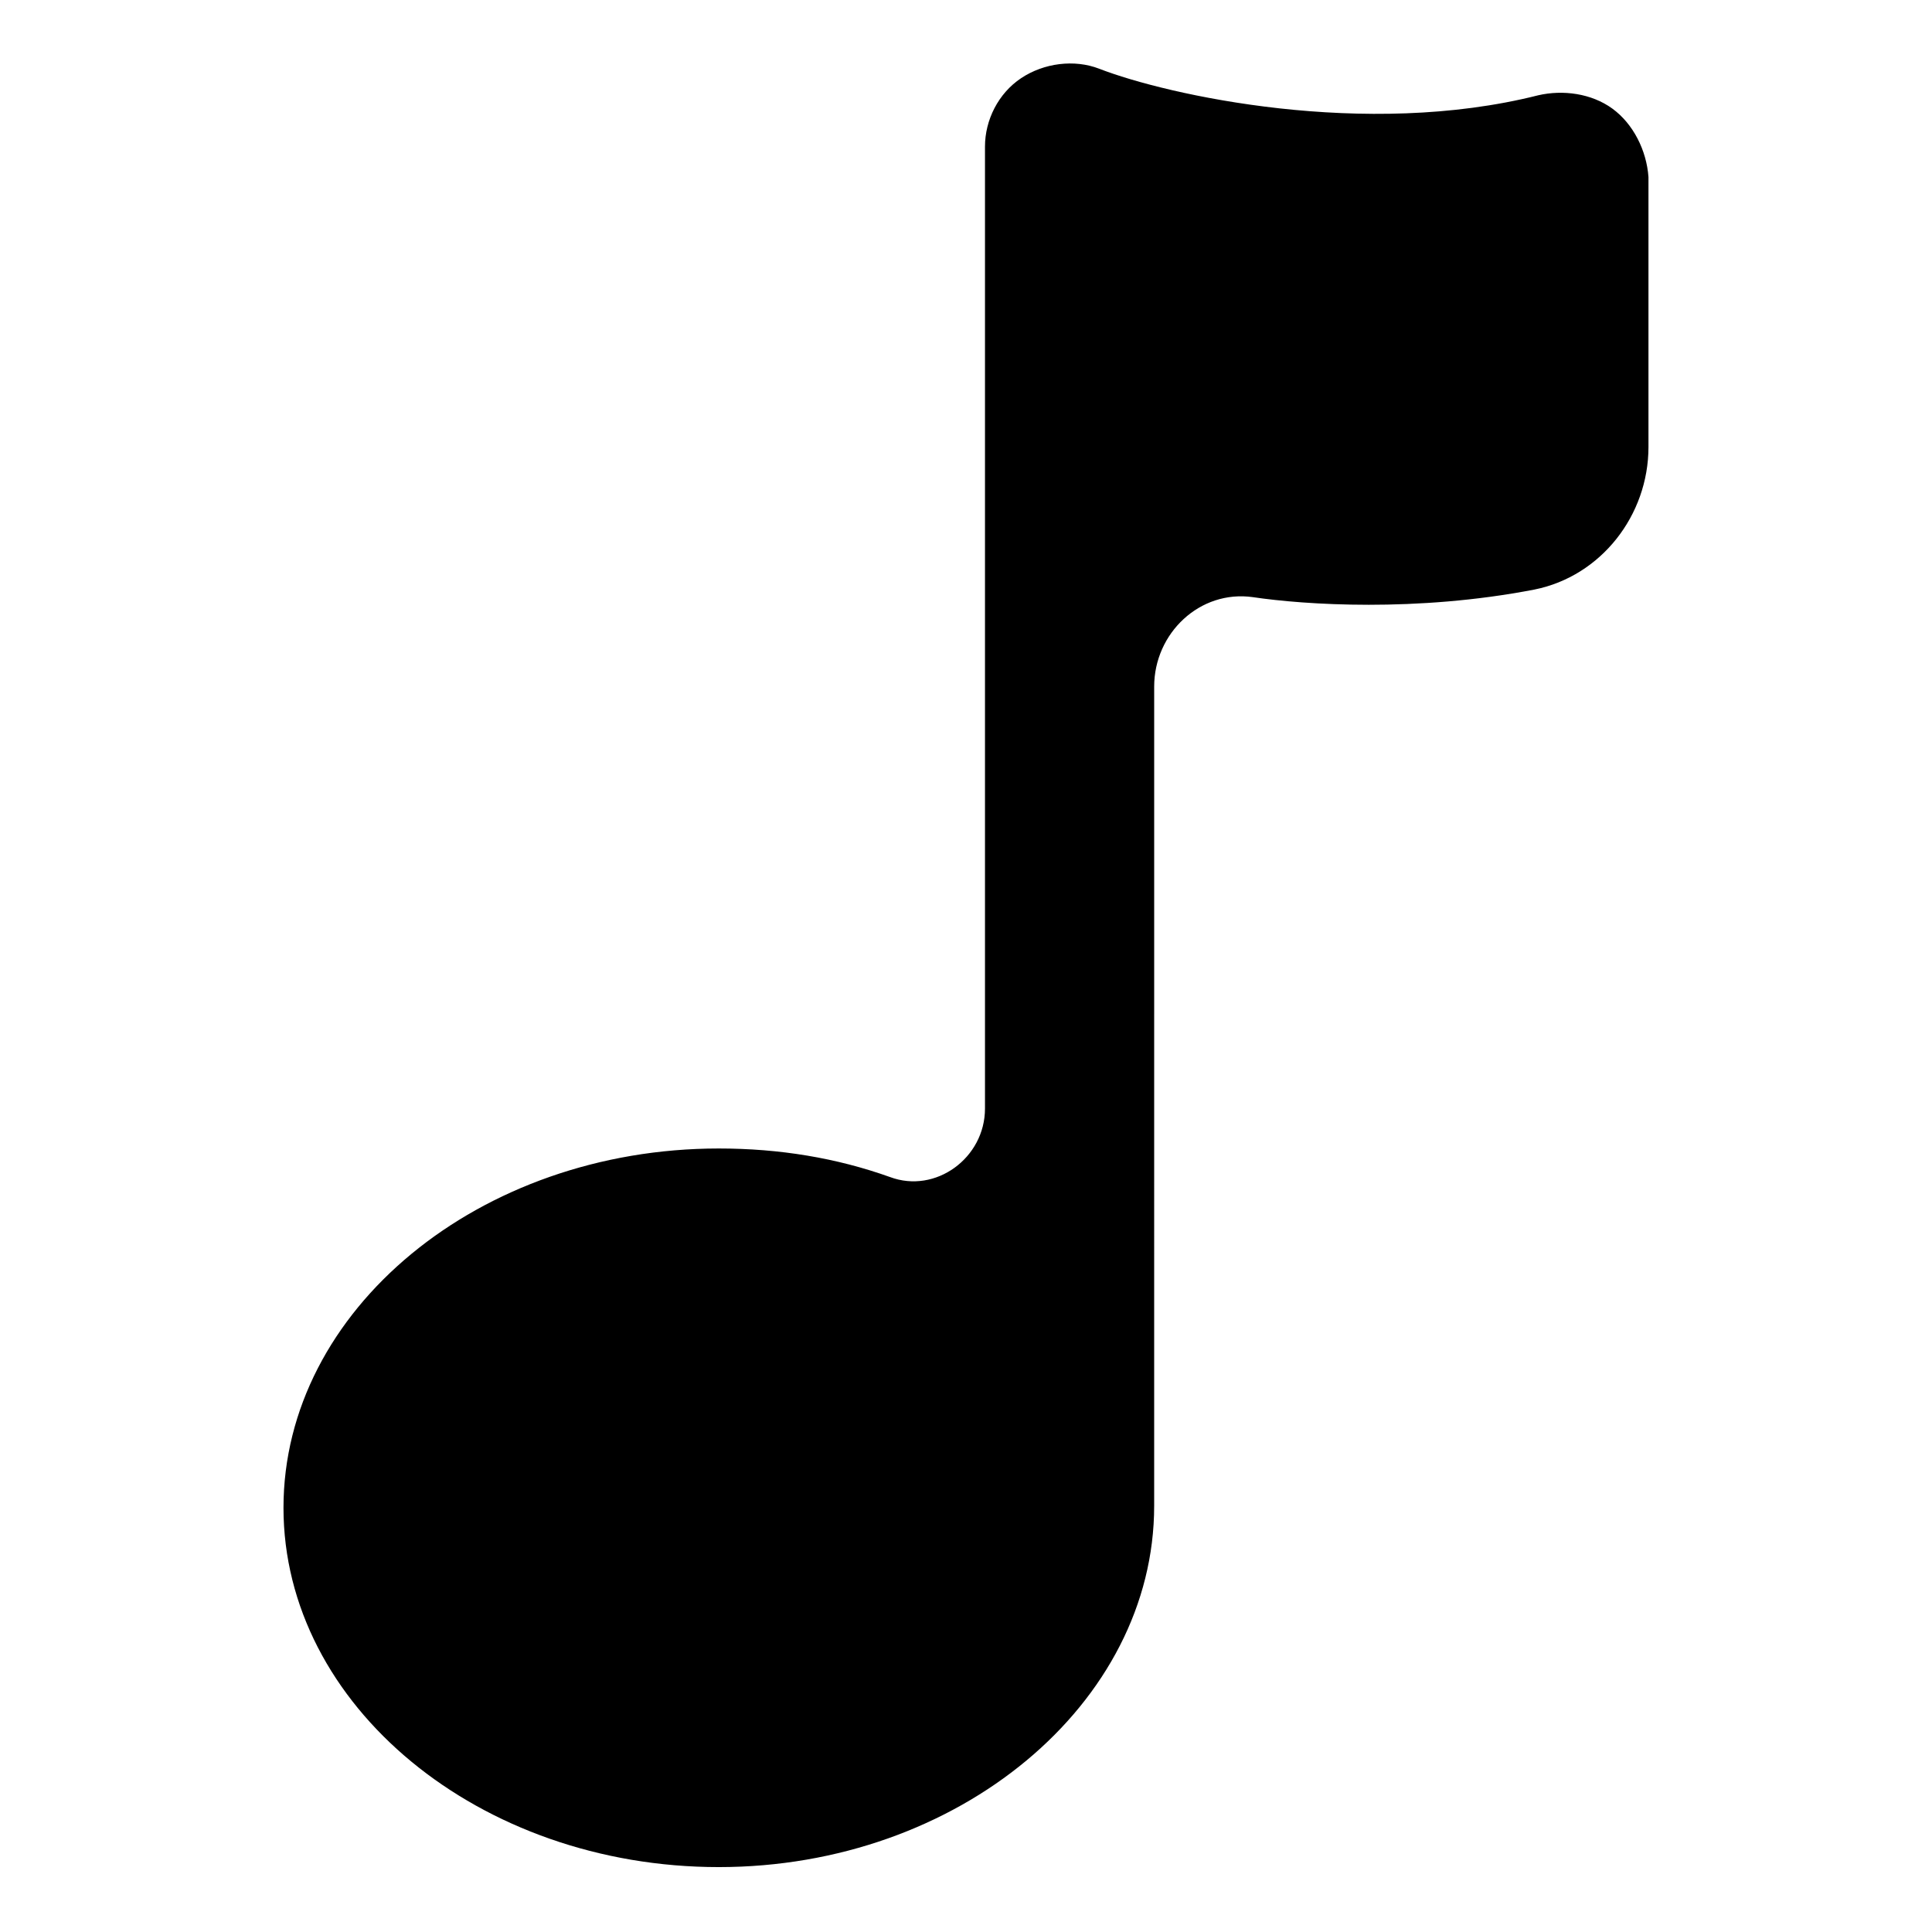
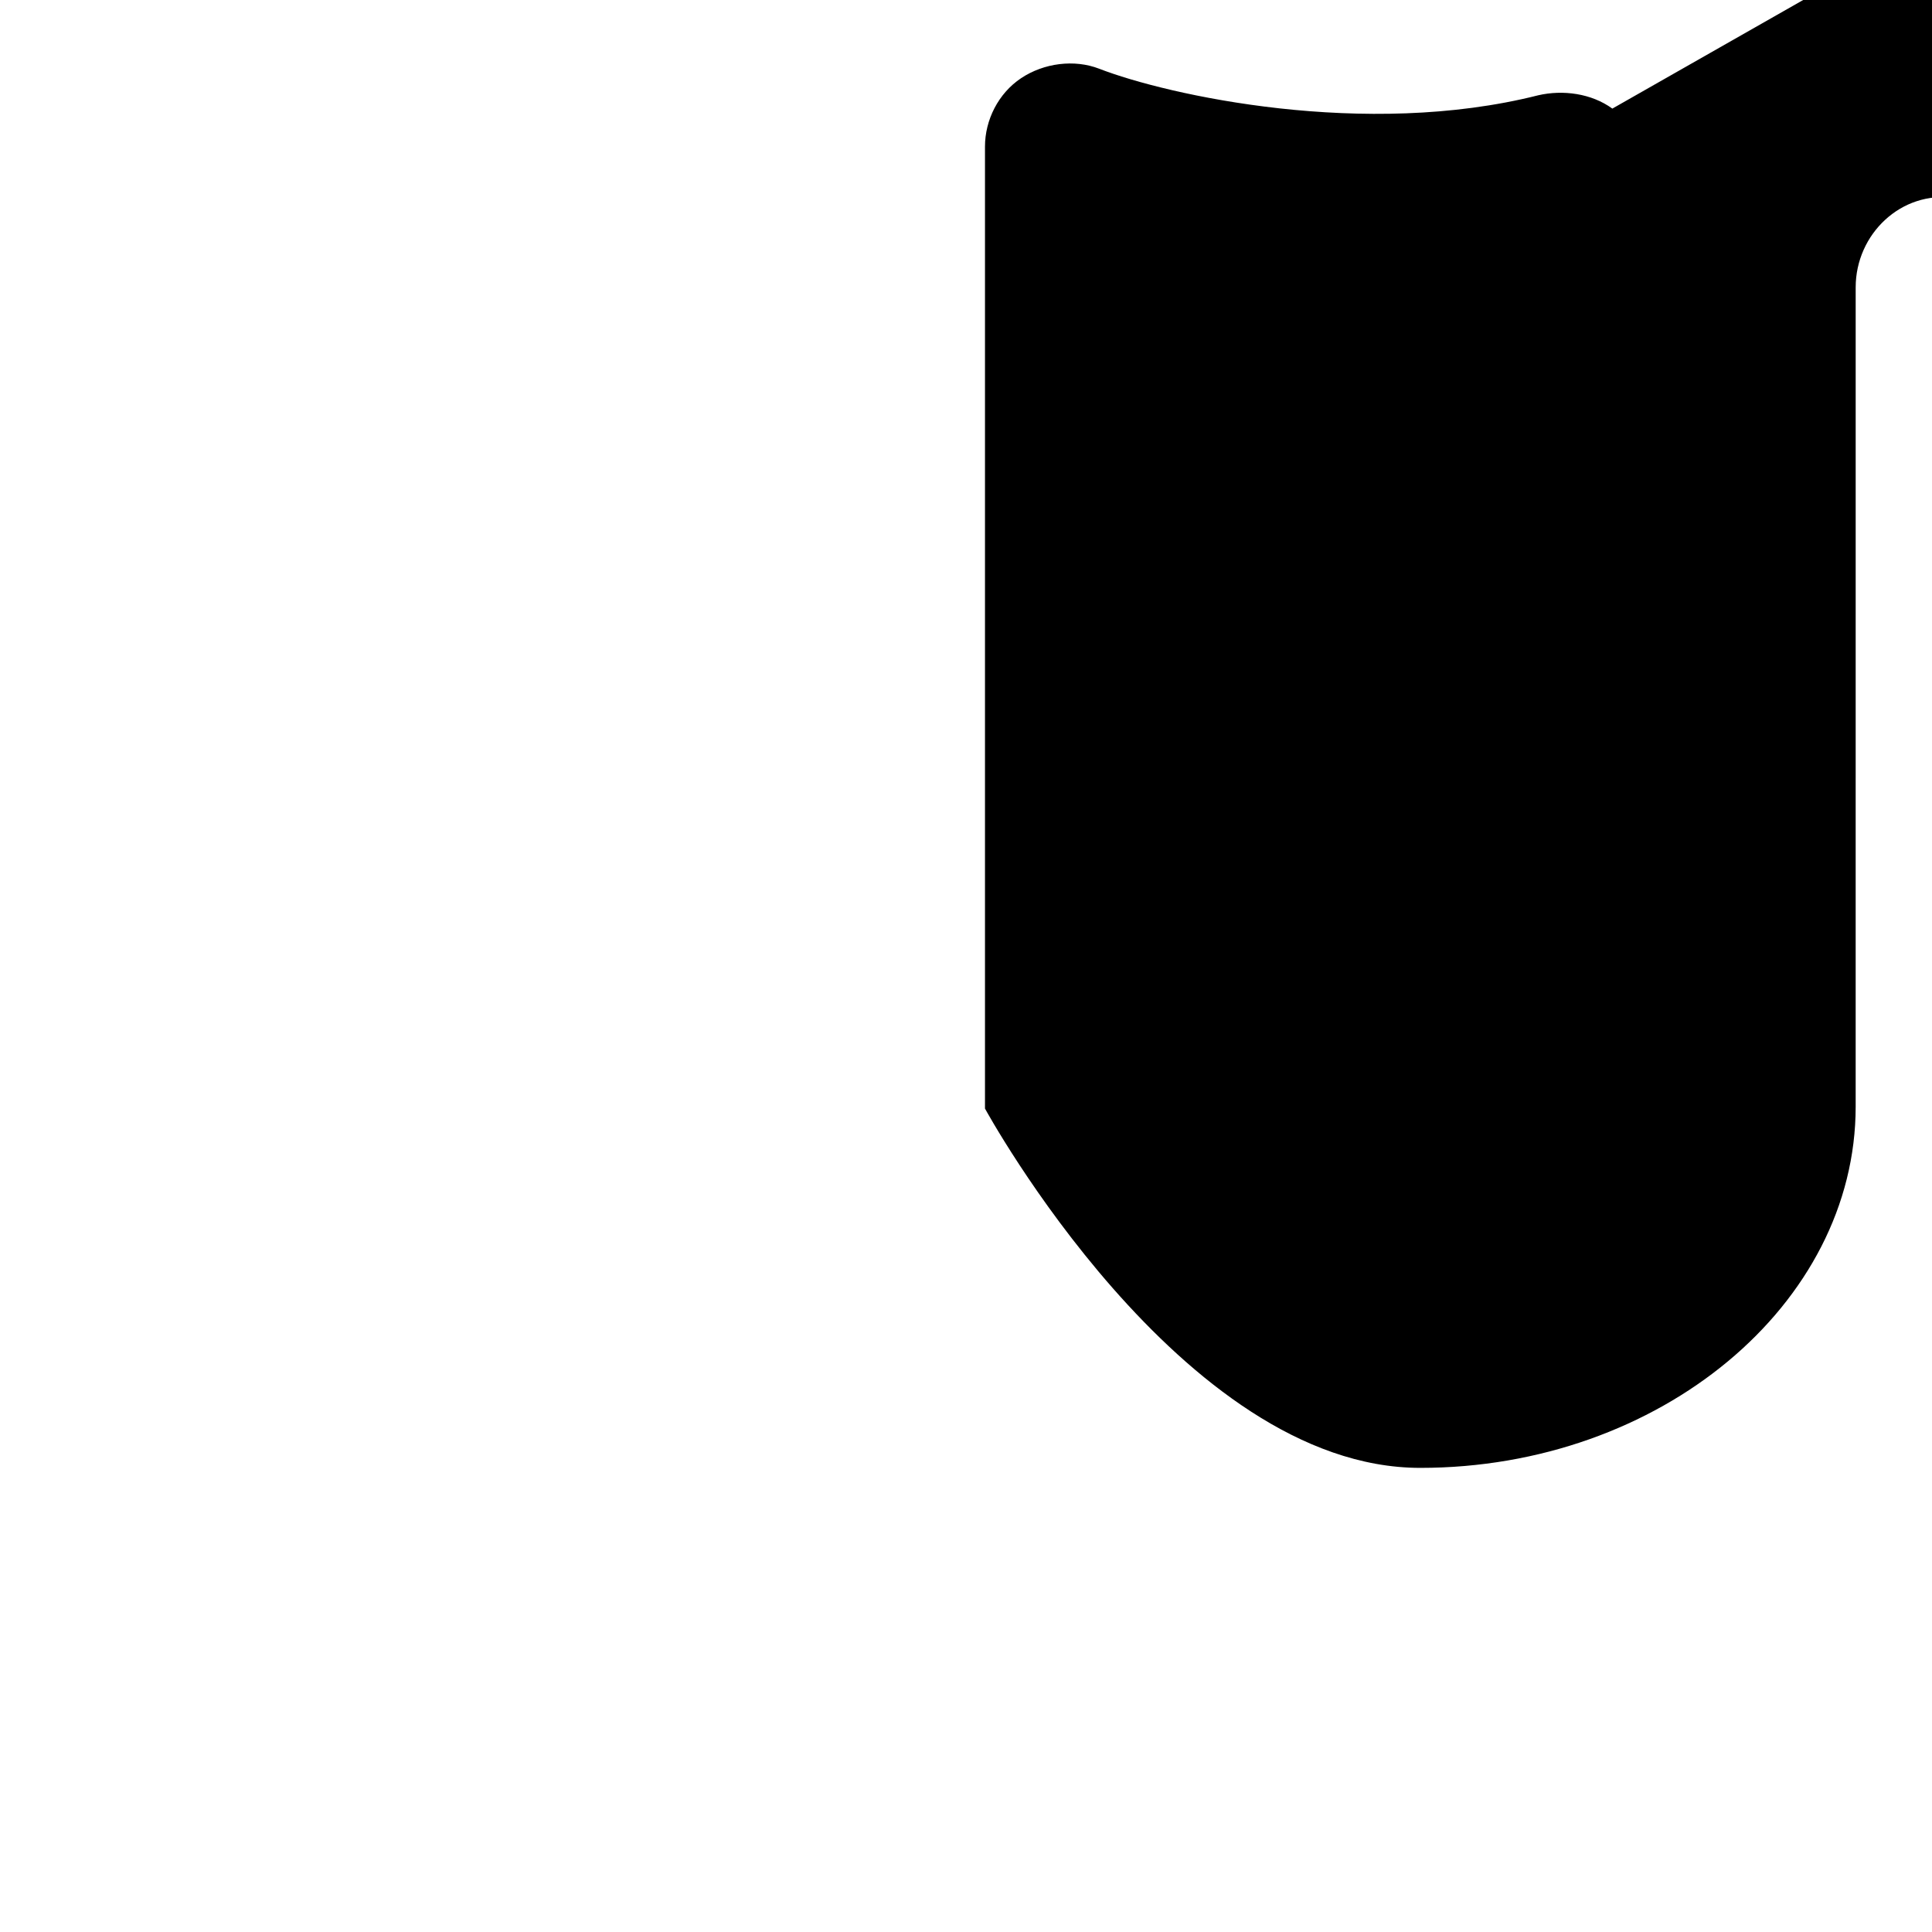
<svg xmlns="http://www.w3.org/2000/svg" fill="#000000" width="800px" height="800px" version="1.1" viewBox="144 144 512 512">
-   <path d="m571.29 172.78c-5.543-4.031-13.098-5.039-19.648-3.527-45.848 11.586-98.242 0-116.38-7.055-6.551-2.519-14.609-1.512-20.656 2.519s-9.574 11.082-9.574 18.137v254.93c0 13.098-13.098 22.672-25.191 18.137-14.105-5.039-29.223-7.559-45.344-7.559-63.48 0-115.37 42.824-115.37 95.219s51.891 95.219 115.37 95.219 115.37-43.328 115.37-95.723l0.004-217.14c0-14.105 12.09-25.695 26.199-23.68 13.602 2.016 43.328 4.031 74.562-2.016 17.633-3.527 30.23-19.648 30.23-37.785v-71.539c-0.504-7.055-4.031-14.105-9.574-18.137z" />
+   <path d="m571.29 172.78c-5.543-4.031-13.098-5.039-19.648-3.527-45.848 11.586-98.242 0-116.38-7.055-6.551-2.519-14.609-1.512-20.656 2.519s-9.574 11.082-9.574 18.137v254.93s51.891 95.219 115.37 95.219 115.37-43.328 115.37-95.723l0.004-217.14c0-14.105 12.09-25.695 26.199-23.68 13.602 2.016 43.328 4.031 74.562-2.016 17.633-3.527 30.23-19.648 30.23-37.785v-71.539c-0.504-7.055-4.031-14.105-9.574-18.137z" />
</svg>